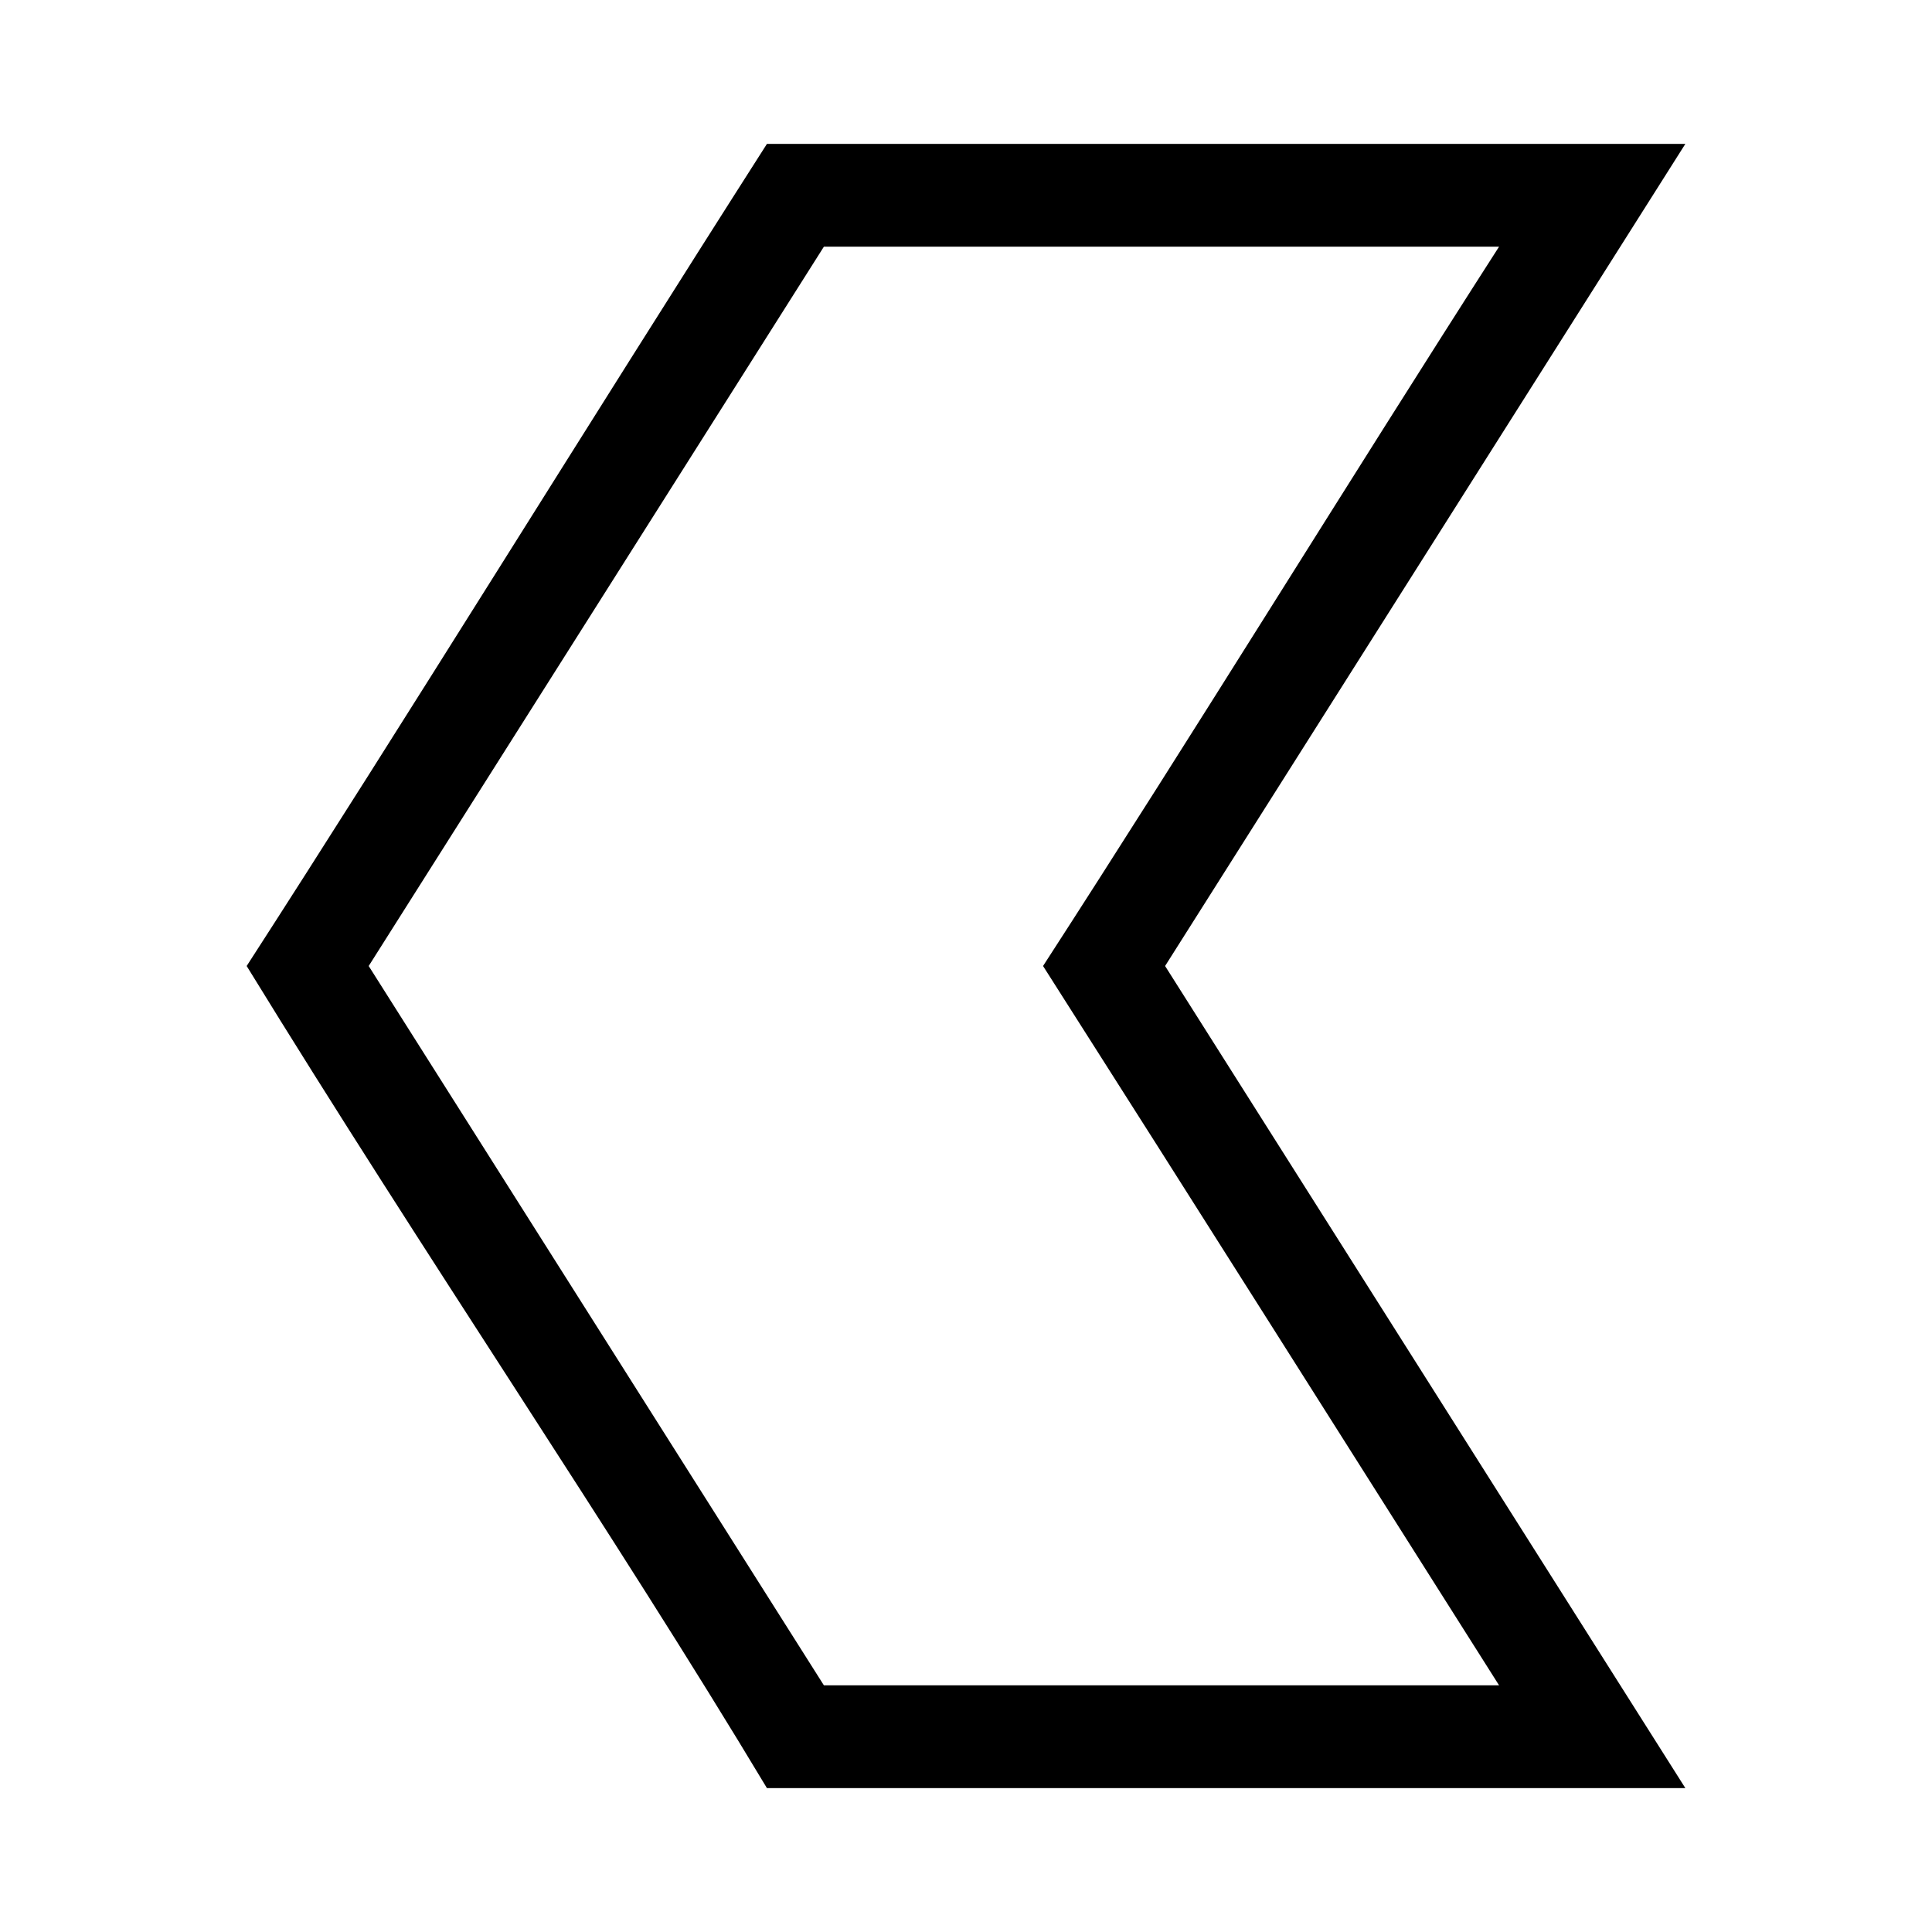
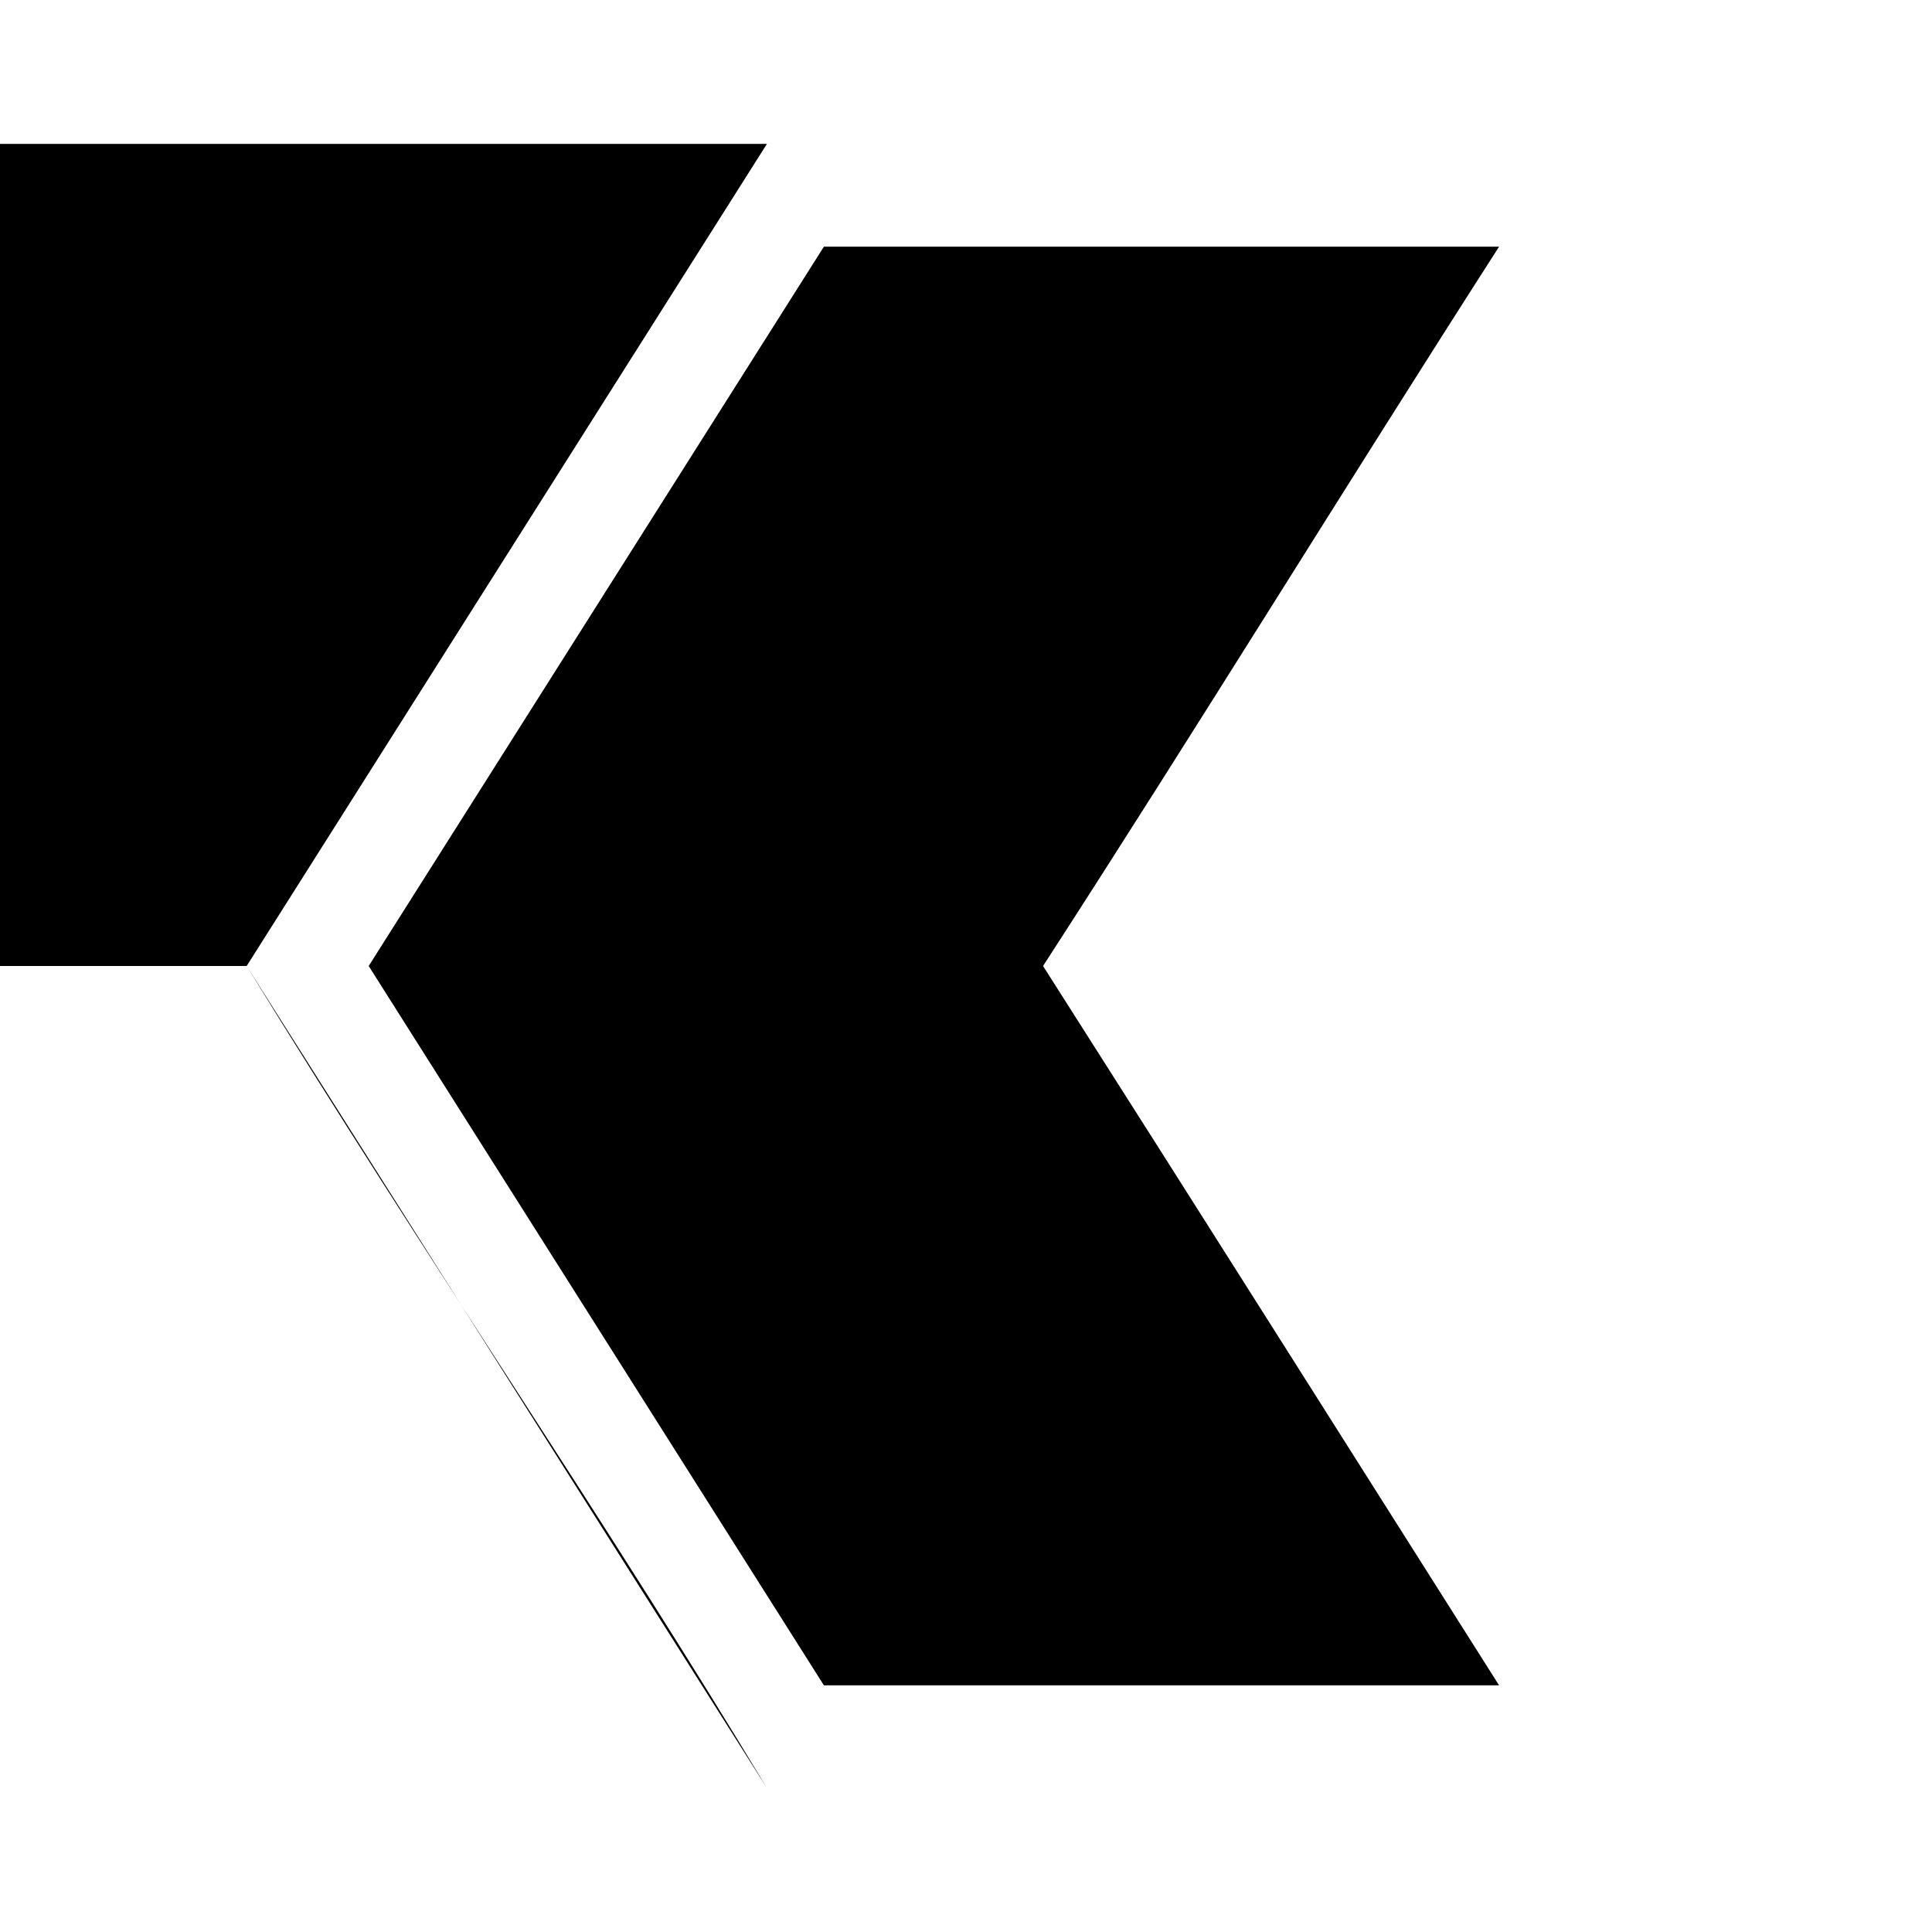
<svg xmlns="http://www.w3.org/2000/svg" fill="#000000" width="800px" height="800px" version="1.1" viewBox="144 144 512 512">
-   <path d="m209.37 400c47.473 77.316 97.387 150.39 137.87 217.86h243.39c-45.949-72.625-91.91-145.24-137.87-217.86 45.953-72.621 91.918-145.24 137.87-217.86h-243.39c-48.141 75.359-96.266 153.45-137.87 217.86zm32.34 0 120.63-190.63h178.93c-40.629 63.32-79.977 127.46-120.85 190.63 40.43 63.449 80.586 127.07 120.85 190.63h-178.93z" />
+   <path d="m209.37 400c47.473 77.316 97.387 150.39 137.87 217.86c-45.949-72.625-91.91-145.24-137.87-217.86 45.953-72.621 91.918-145.24 137.87-217.86h-243.39c-48.141 75.359-96.266 153.45-137.87 217.86zm32.34 0 120.63-190.63h178.93c-40.629 63.32-79.977 127.46-120.85 190.63 40.43 63.449 80.586 127.07 120.85 190.63h-178.93z" />
</svg>